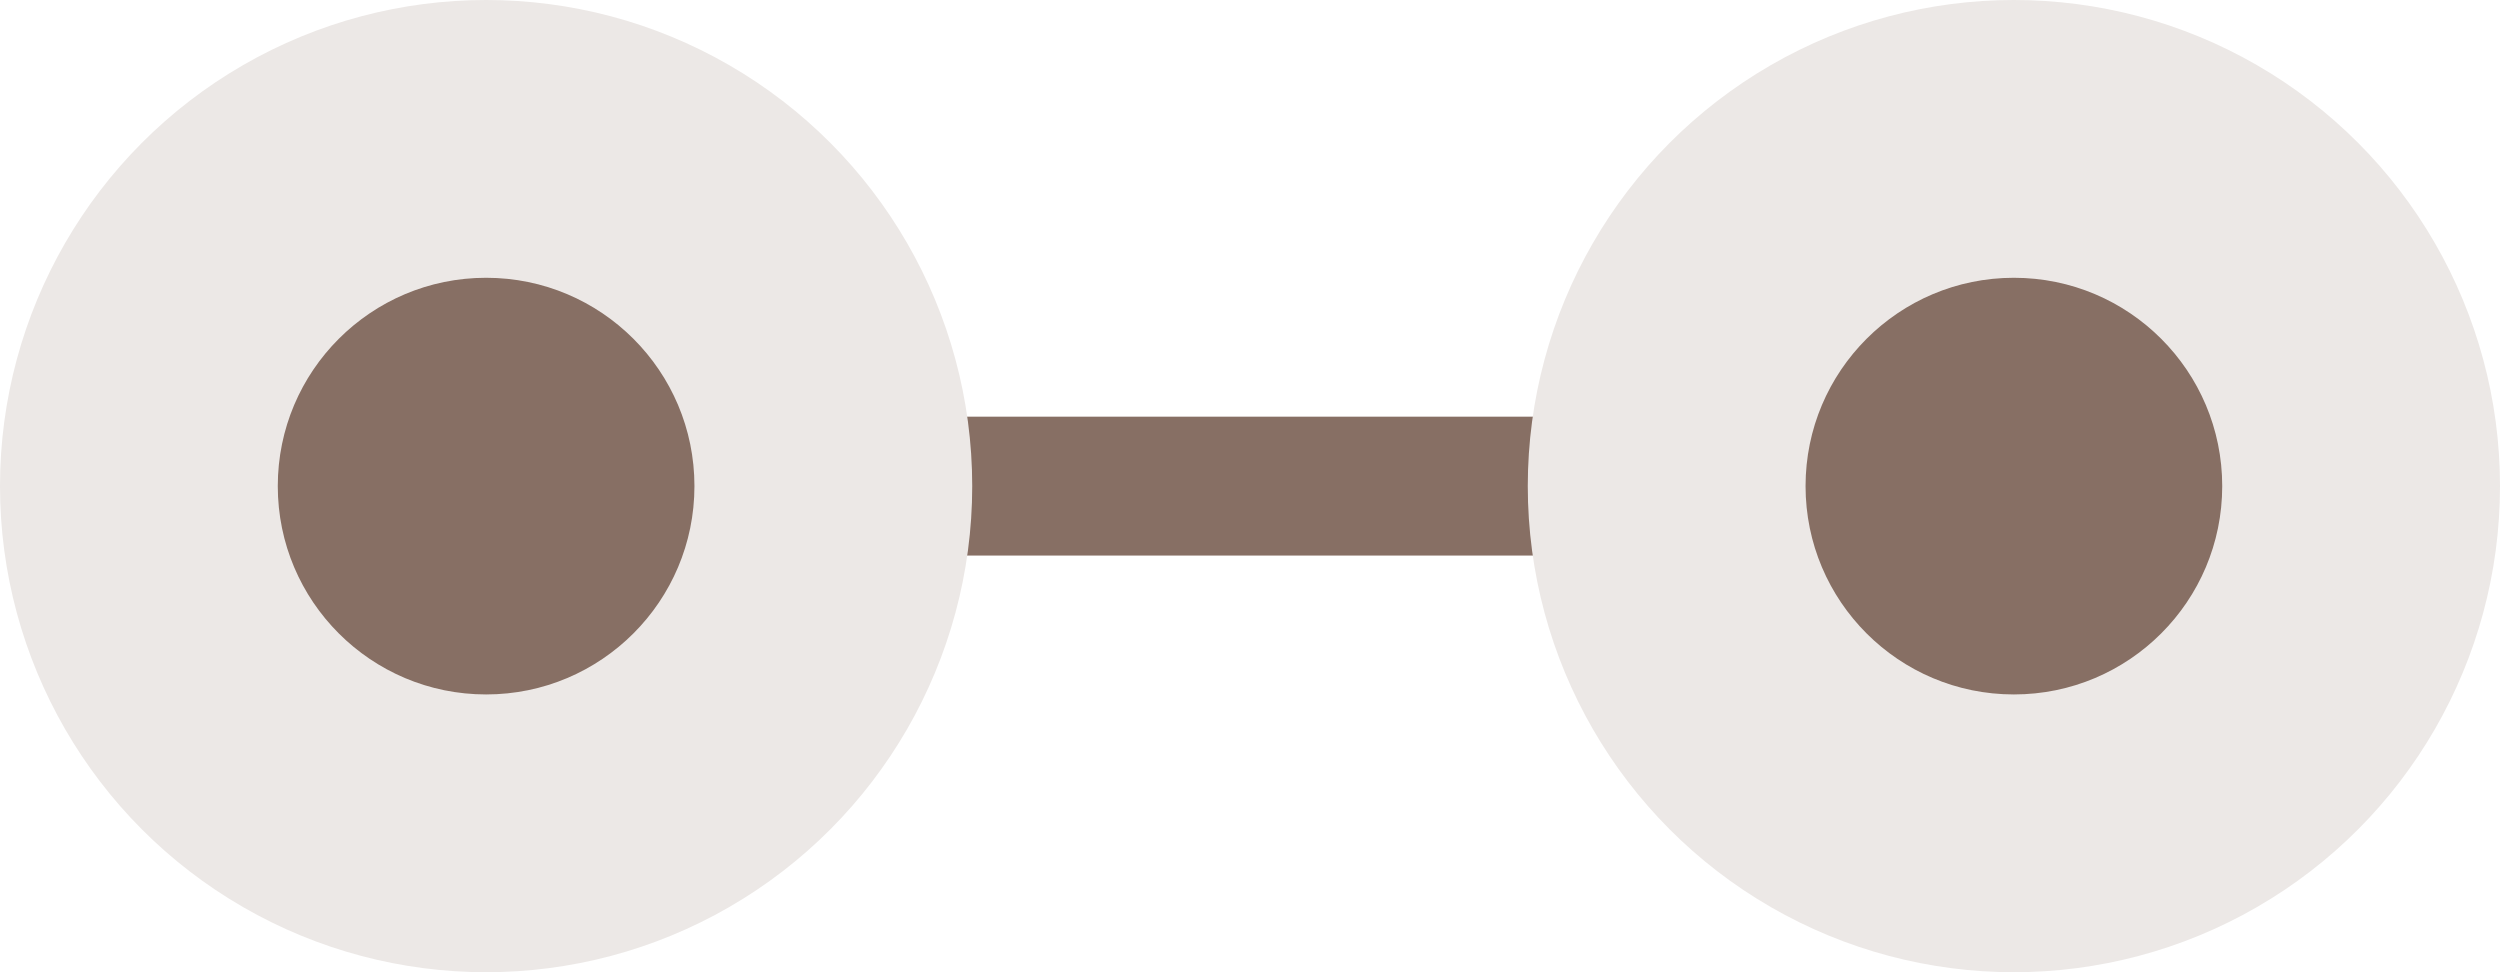
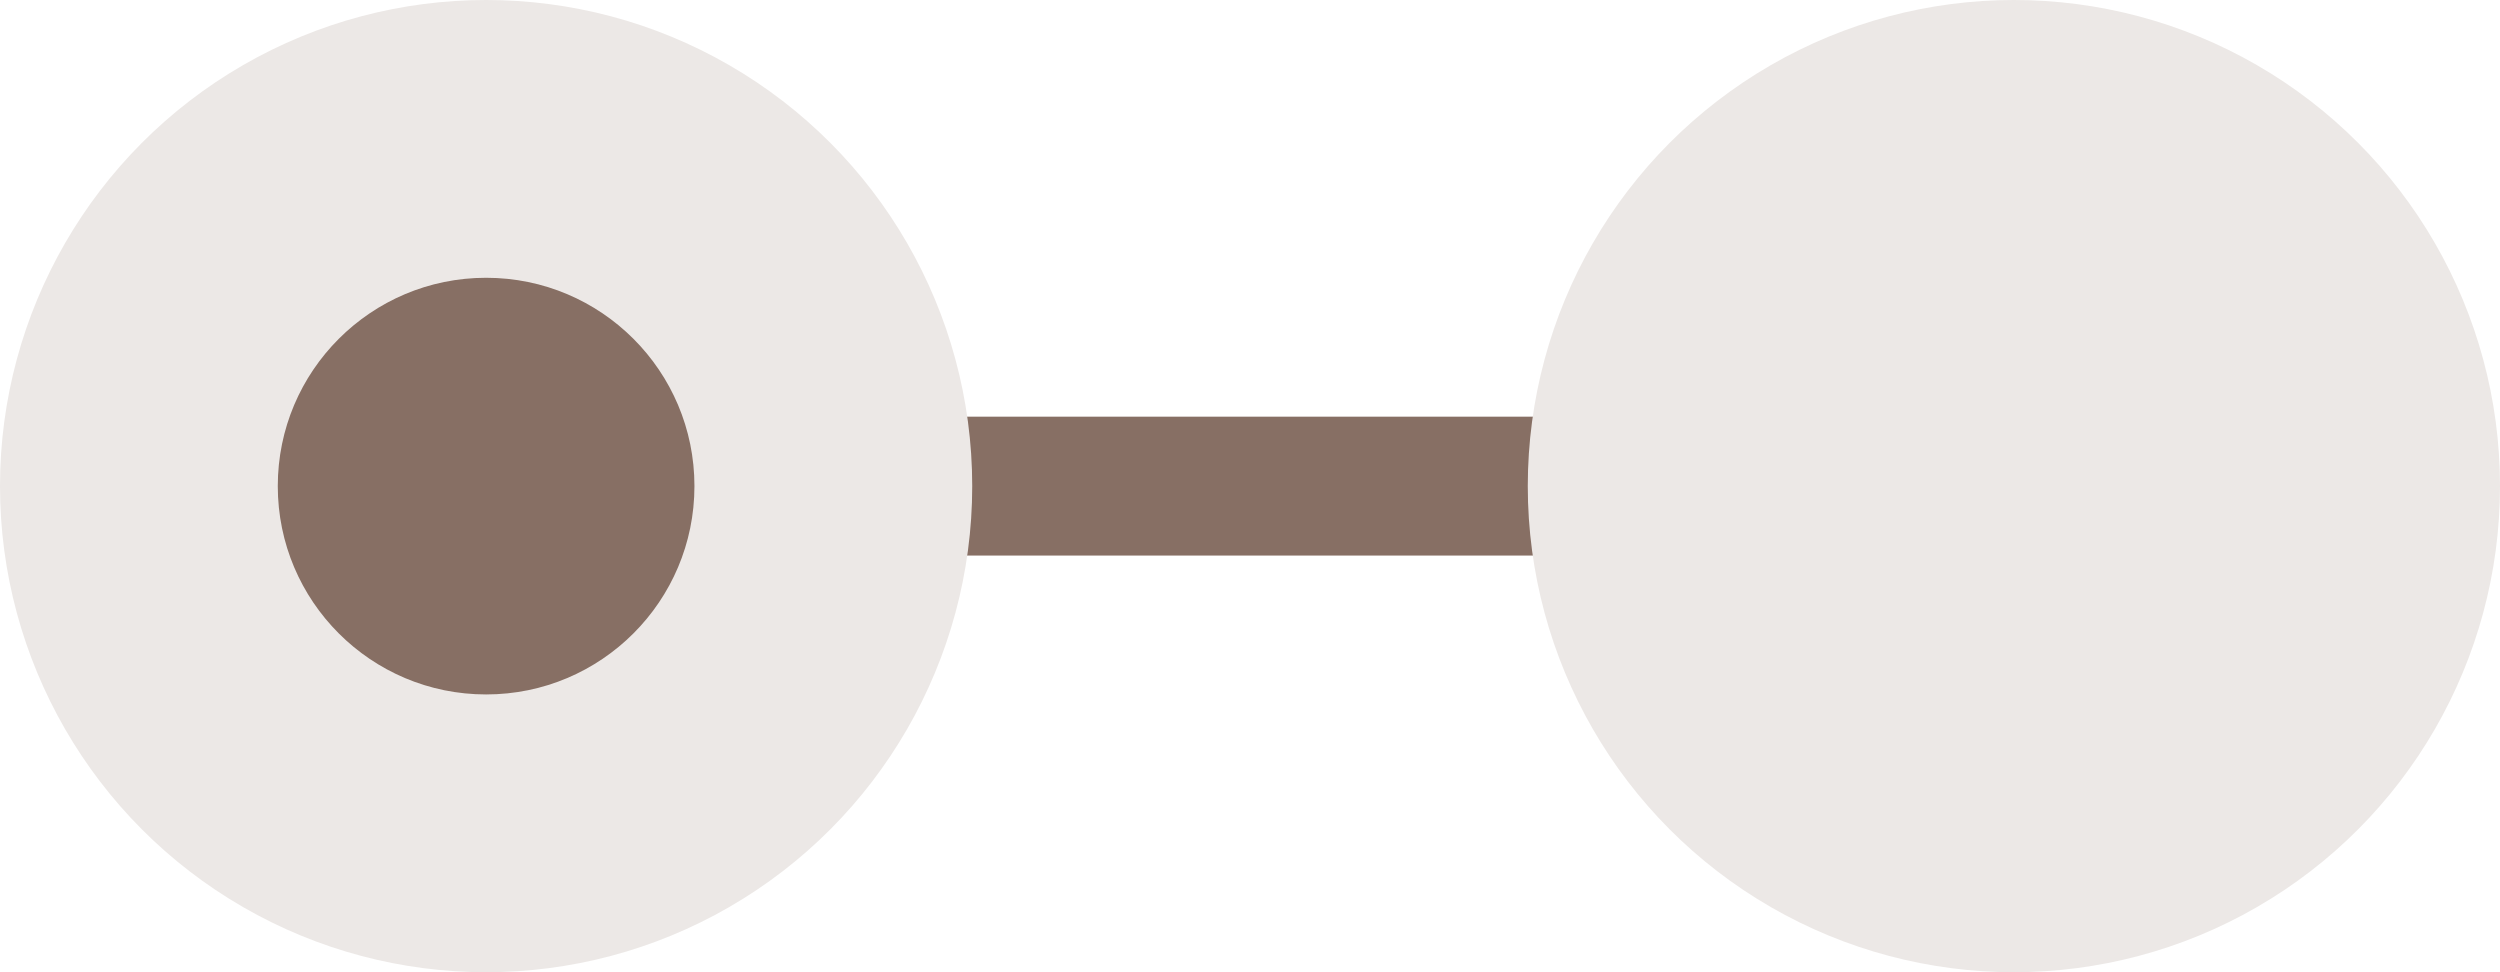
<svg xmlns="http://www.w3.org/2000/svg" width="18" height="7" viewBox="0 0 18 7" fill="none">
  <rect x="4" y="3" width="10" height="1" fill="#876F64" />
  <circle cx="14.5" cy="3.5" r="3.5" fill="#ECE8E6" />
-   <circle cx="14.5" cy="3.5" r="1.5" fill="#876F64" />
  <circle cx="3.5" cy="3.5" r="3.5" fill="#ECE8E6" />
  <circle cx="3.5" cy="3.5" r="1.5" fill="#876F64" />
</svg>